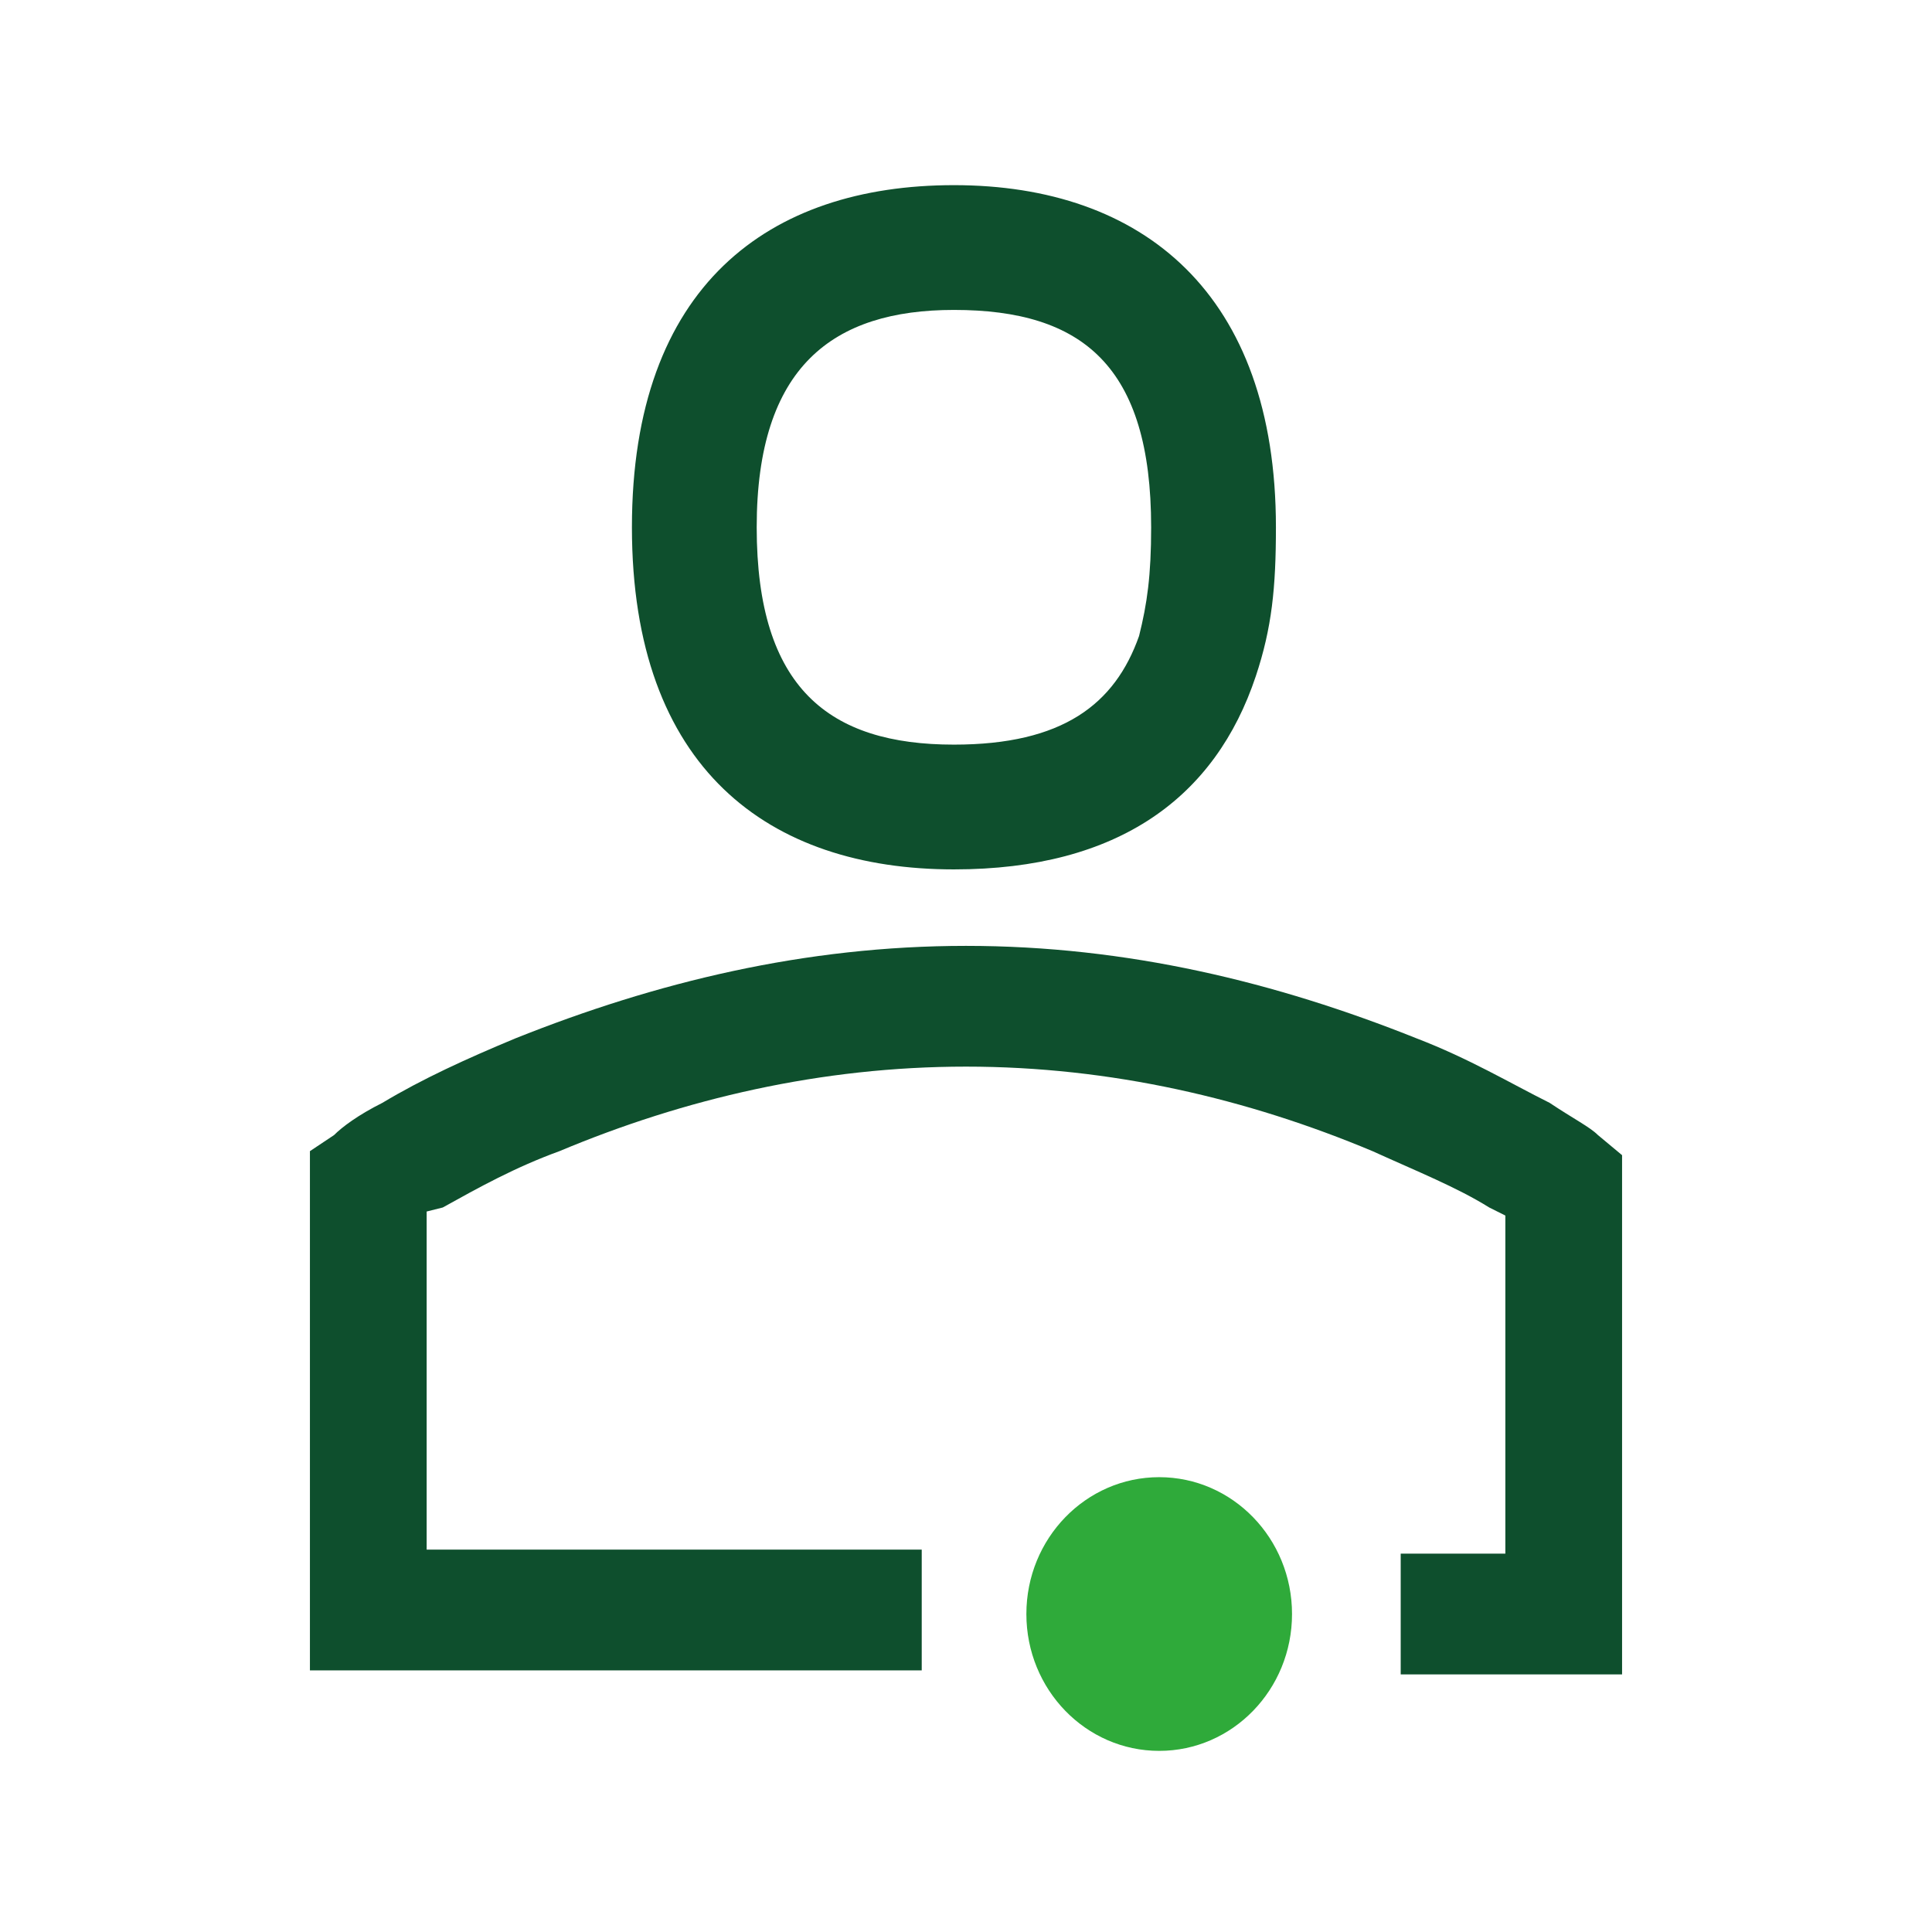
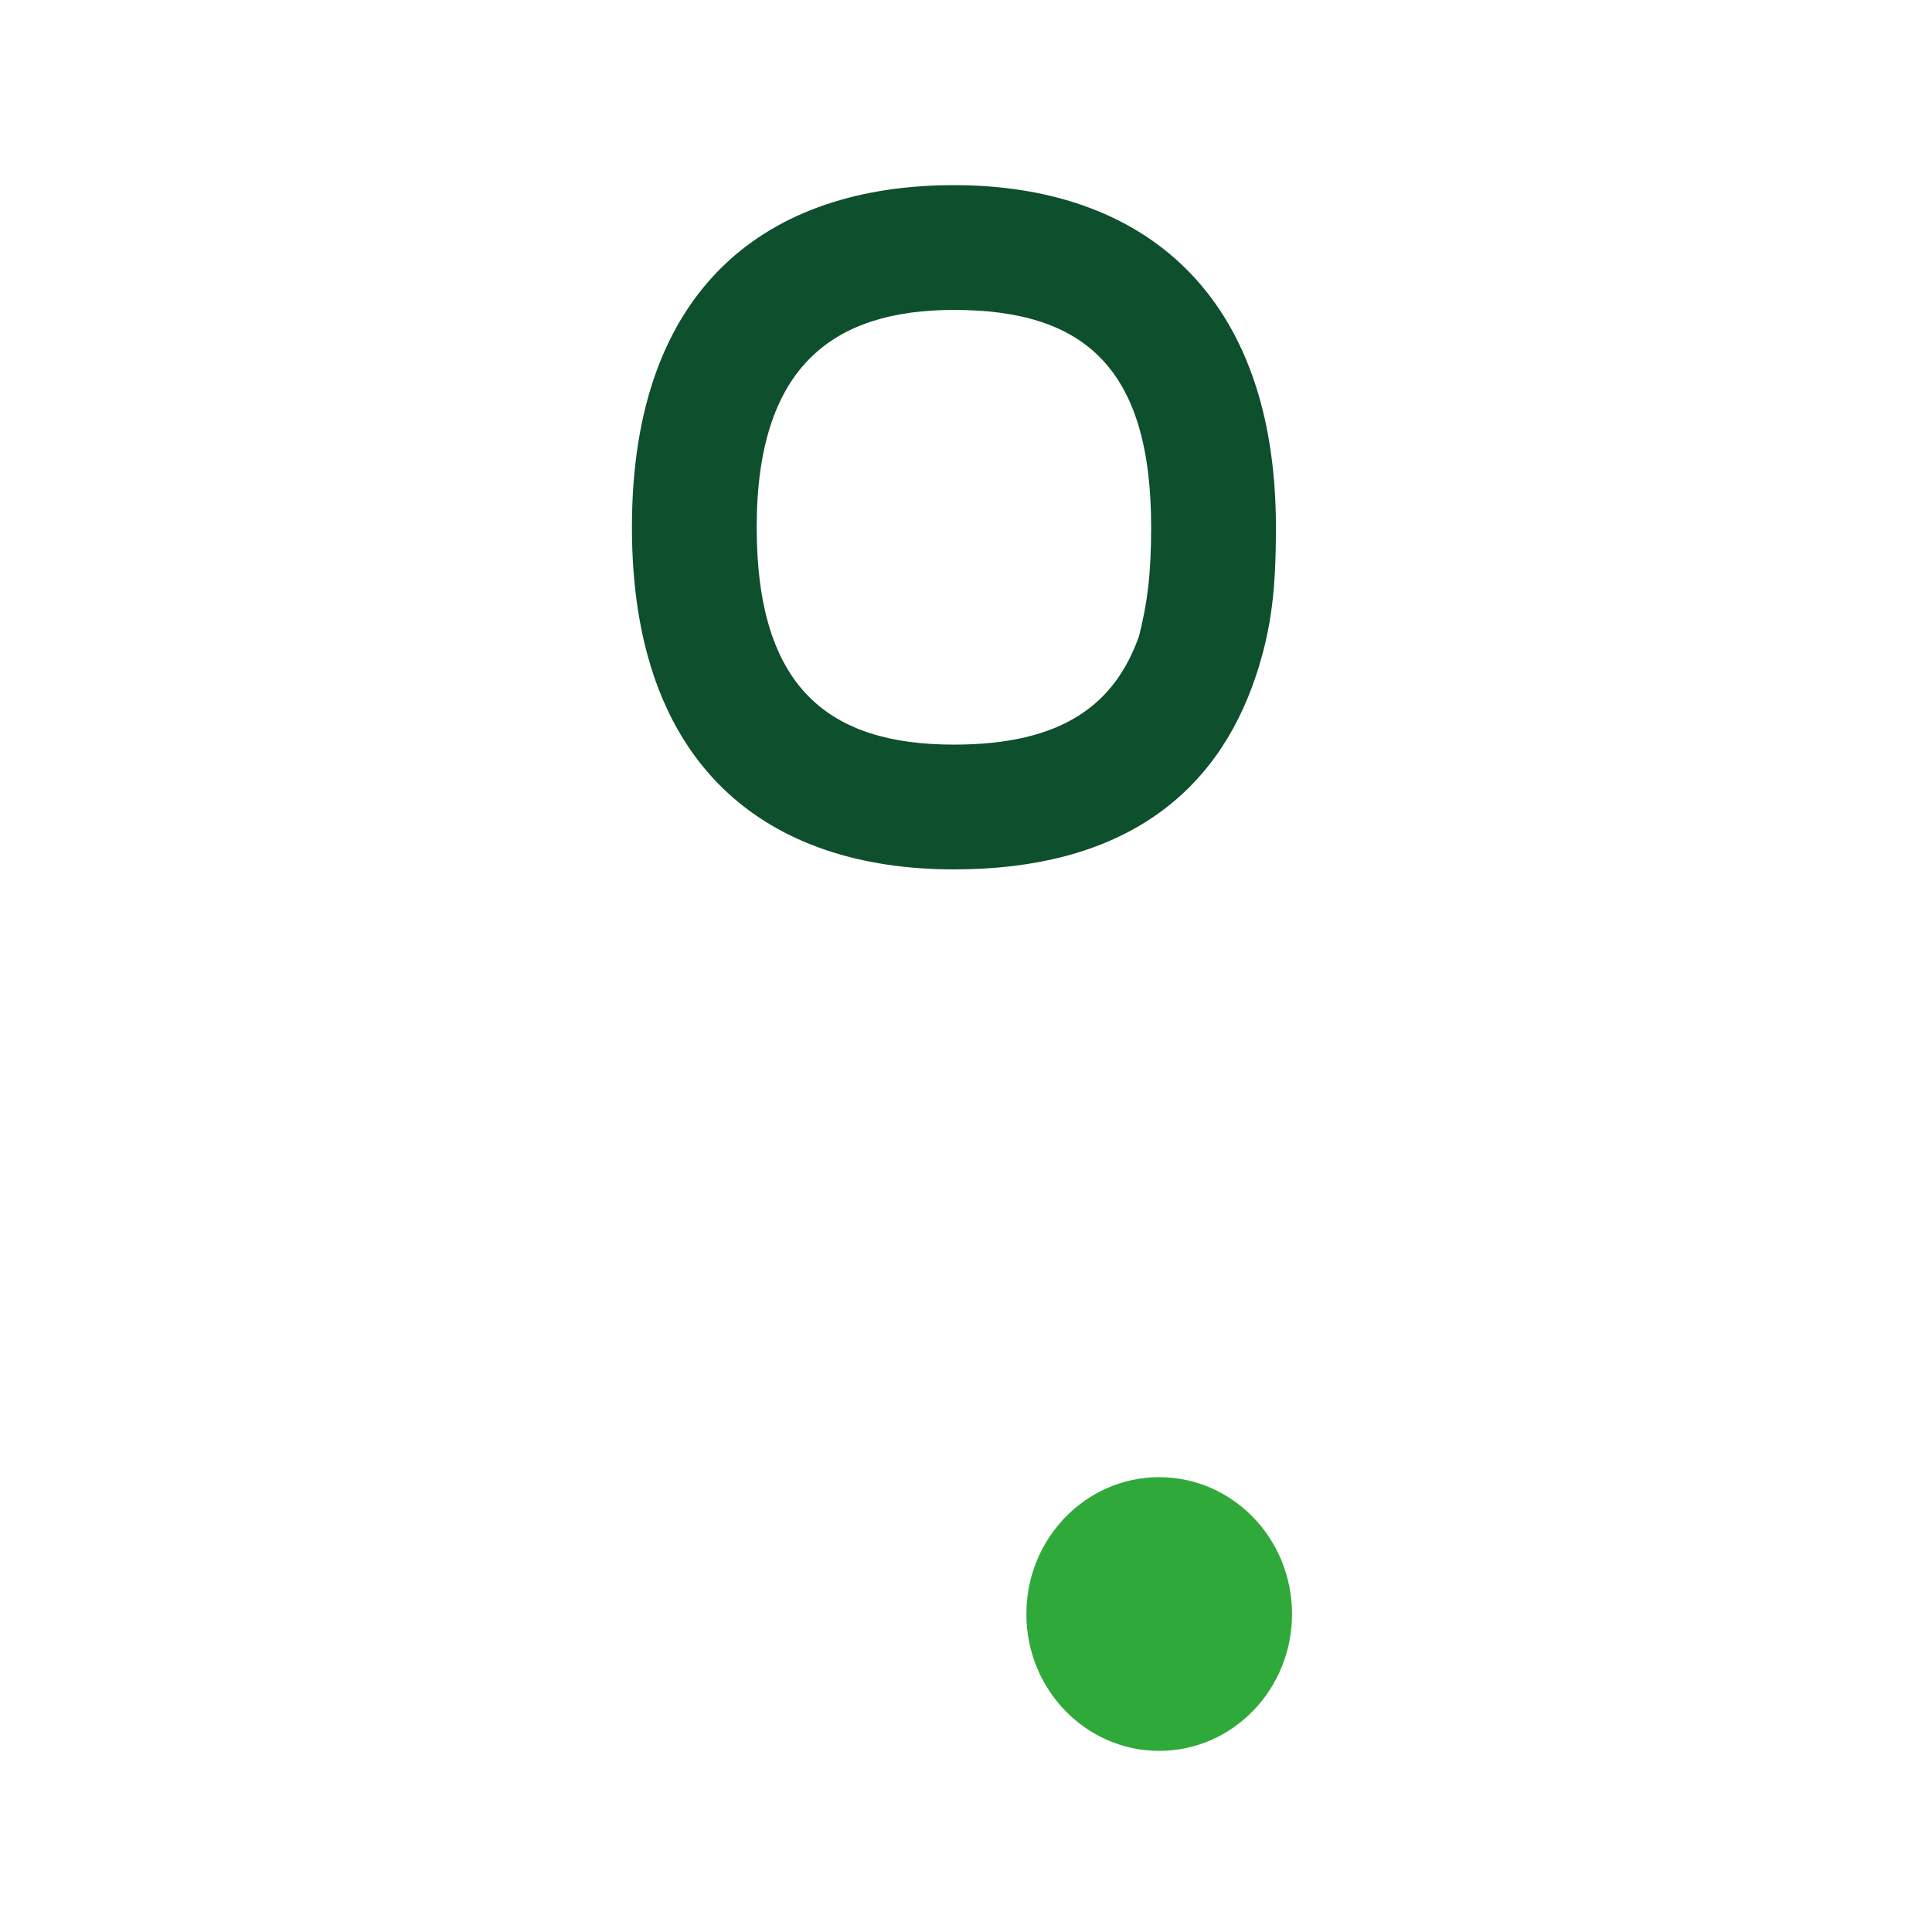
<svg xmlns="http://www.w3.org/2000/svg" version="1.1" id="Layer_1" x="0px" y="0px" width="48px" height="48px" viewBox="0 0 48 48" style="enable-background:new 0 0 48 48;" xml:space="preserve">
  <style type="text/css">
	.st0{fill-rule:evenodd;clip-rule:evenodd;fill:#0E4F2D;}
	.st1{fill:#2FAA3A;}
</style>
  <g id="Layer_1_00000108275265730076986840000006213971566399610531_">
</g>
  <g id="STREG">
</g>
  <g id="PRIK">
</g>
  <g>
    <path class="st0" d="M23.7,4.6c-4.6,0-8,2.5-8,8.5c0,6,3.4,8.5,8,8.5c4.1,0,6.5-1.8,7.5-4.8c0.4-1.2,0.5-2.2,0.5-3.7   C31.7,7.3,28.4,4.6,23.7,4.6z M28.3,15.8c-0.6,1.7-1.9,2.7-4.6,2.7c-3.1,0-4.9-1.4-4.9-5.4c0-4,1.9-5.4,4.9-5.4   c3.2,0,4.9,1.4,4.9,5.4C28.6,14.3,28.5,15,28.3,15.8z" />
    <g>
      <ellipse class="st1" cx="28.8" cy="40.1" rx="3.3" ry="3.4" />
-       <path class="st0" d="M39.7,28.2c-0.2-0.2-0.6-0.4-1.2-0.8c-1-0.5-2-1.1-3.3-1.6c-3.5-1.4-7.2-2.3-11.2-2.3s-7.7,0.9-11.2,2.3    c-1.2,0.5-2.3,1-3.3,1.6c-0.6,0.3-1,0.6-1.2,0.8l-0.6,0.4v12.9h15.2v-3H10.6v-8.4L11,30c0.9-0.5,1.8-1,2.9-1.4    c3.1-1.3,6.5-2.1,10.1-2.1s7,0.8,10.1,2.1c1.1,0.5,2.1,0.9,2.9,1.4l0.4,0.2v8.4h-2.6v3h5.5V28.7L39.7,28.2z" />
    </g>
  </g>
</svg>